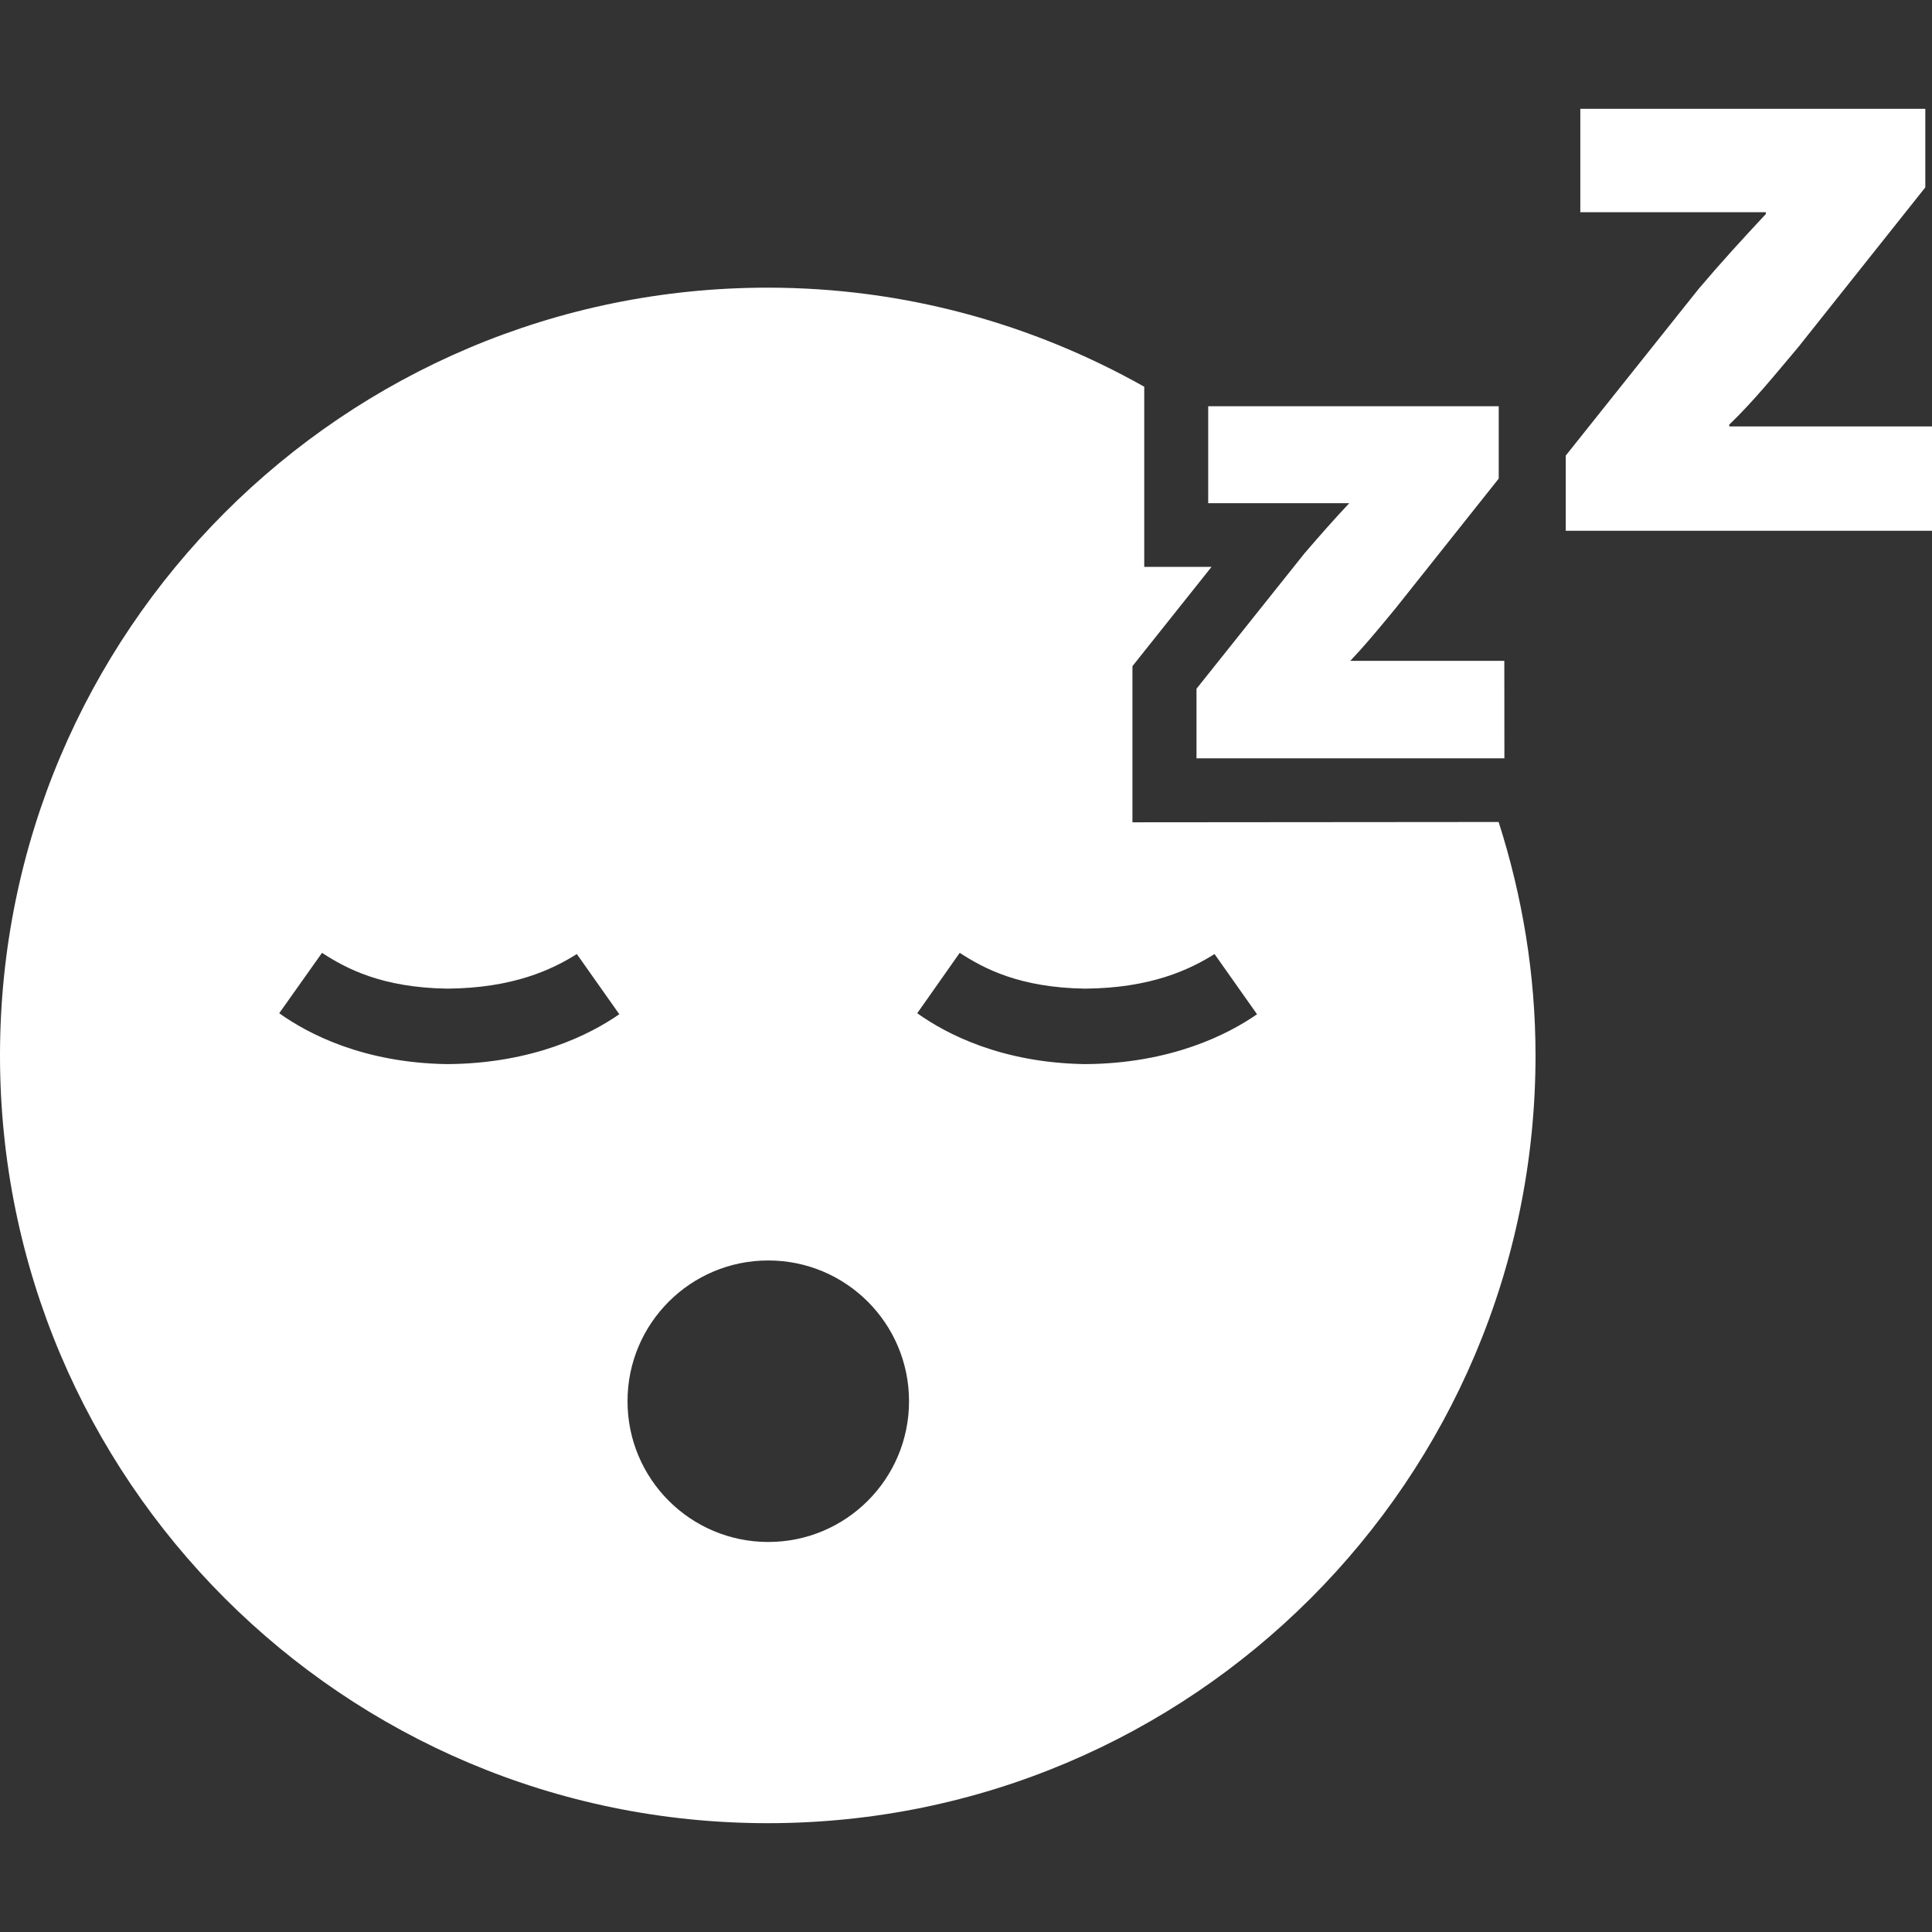
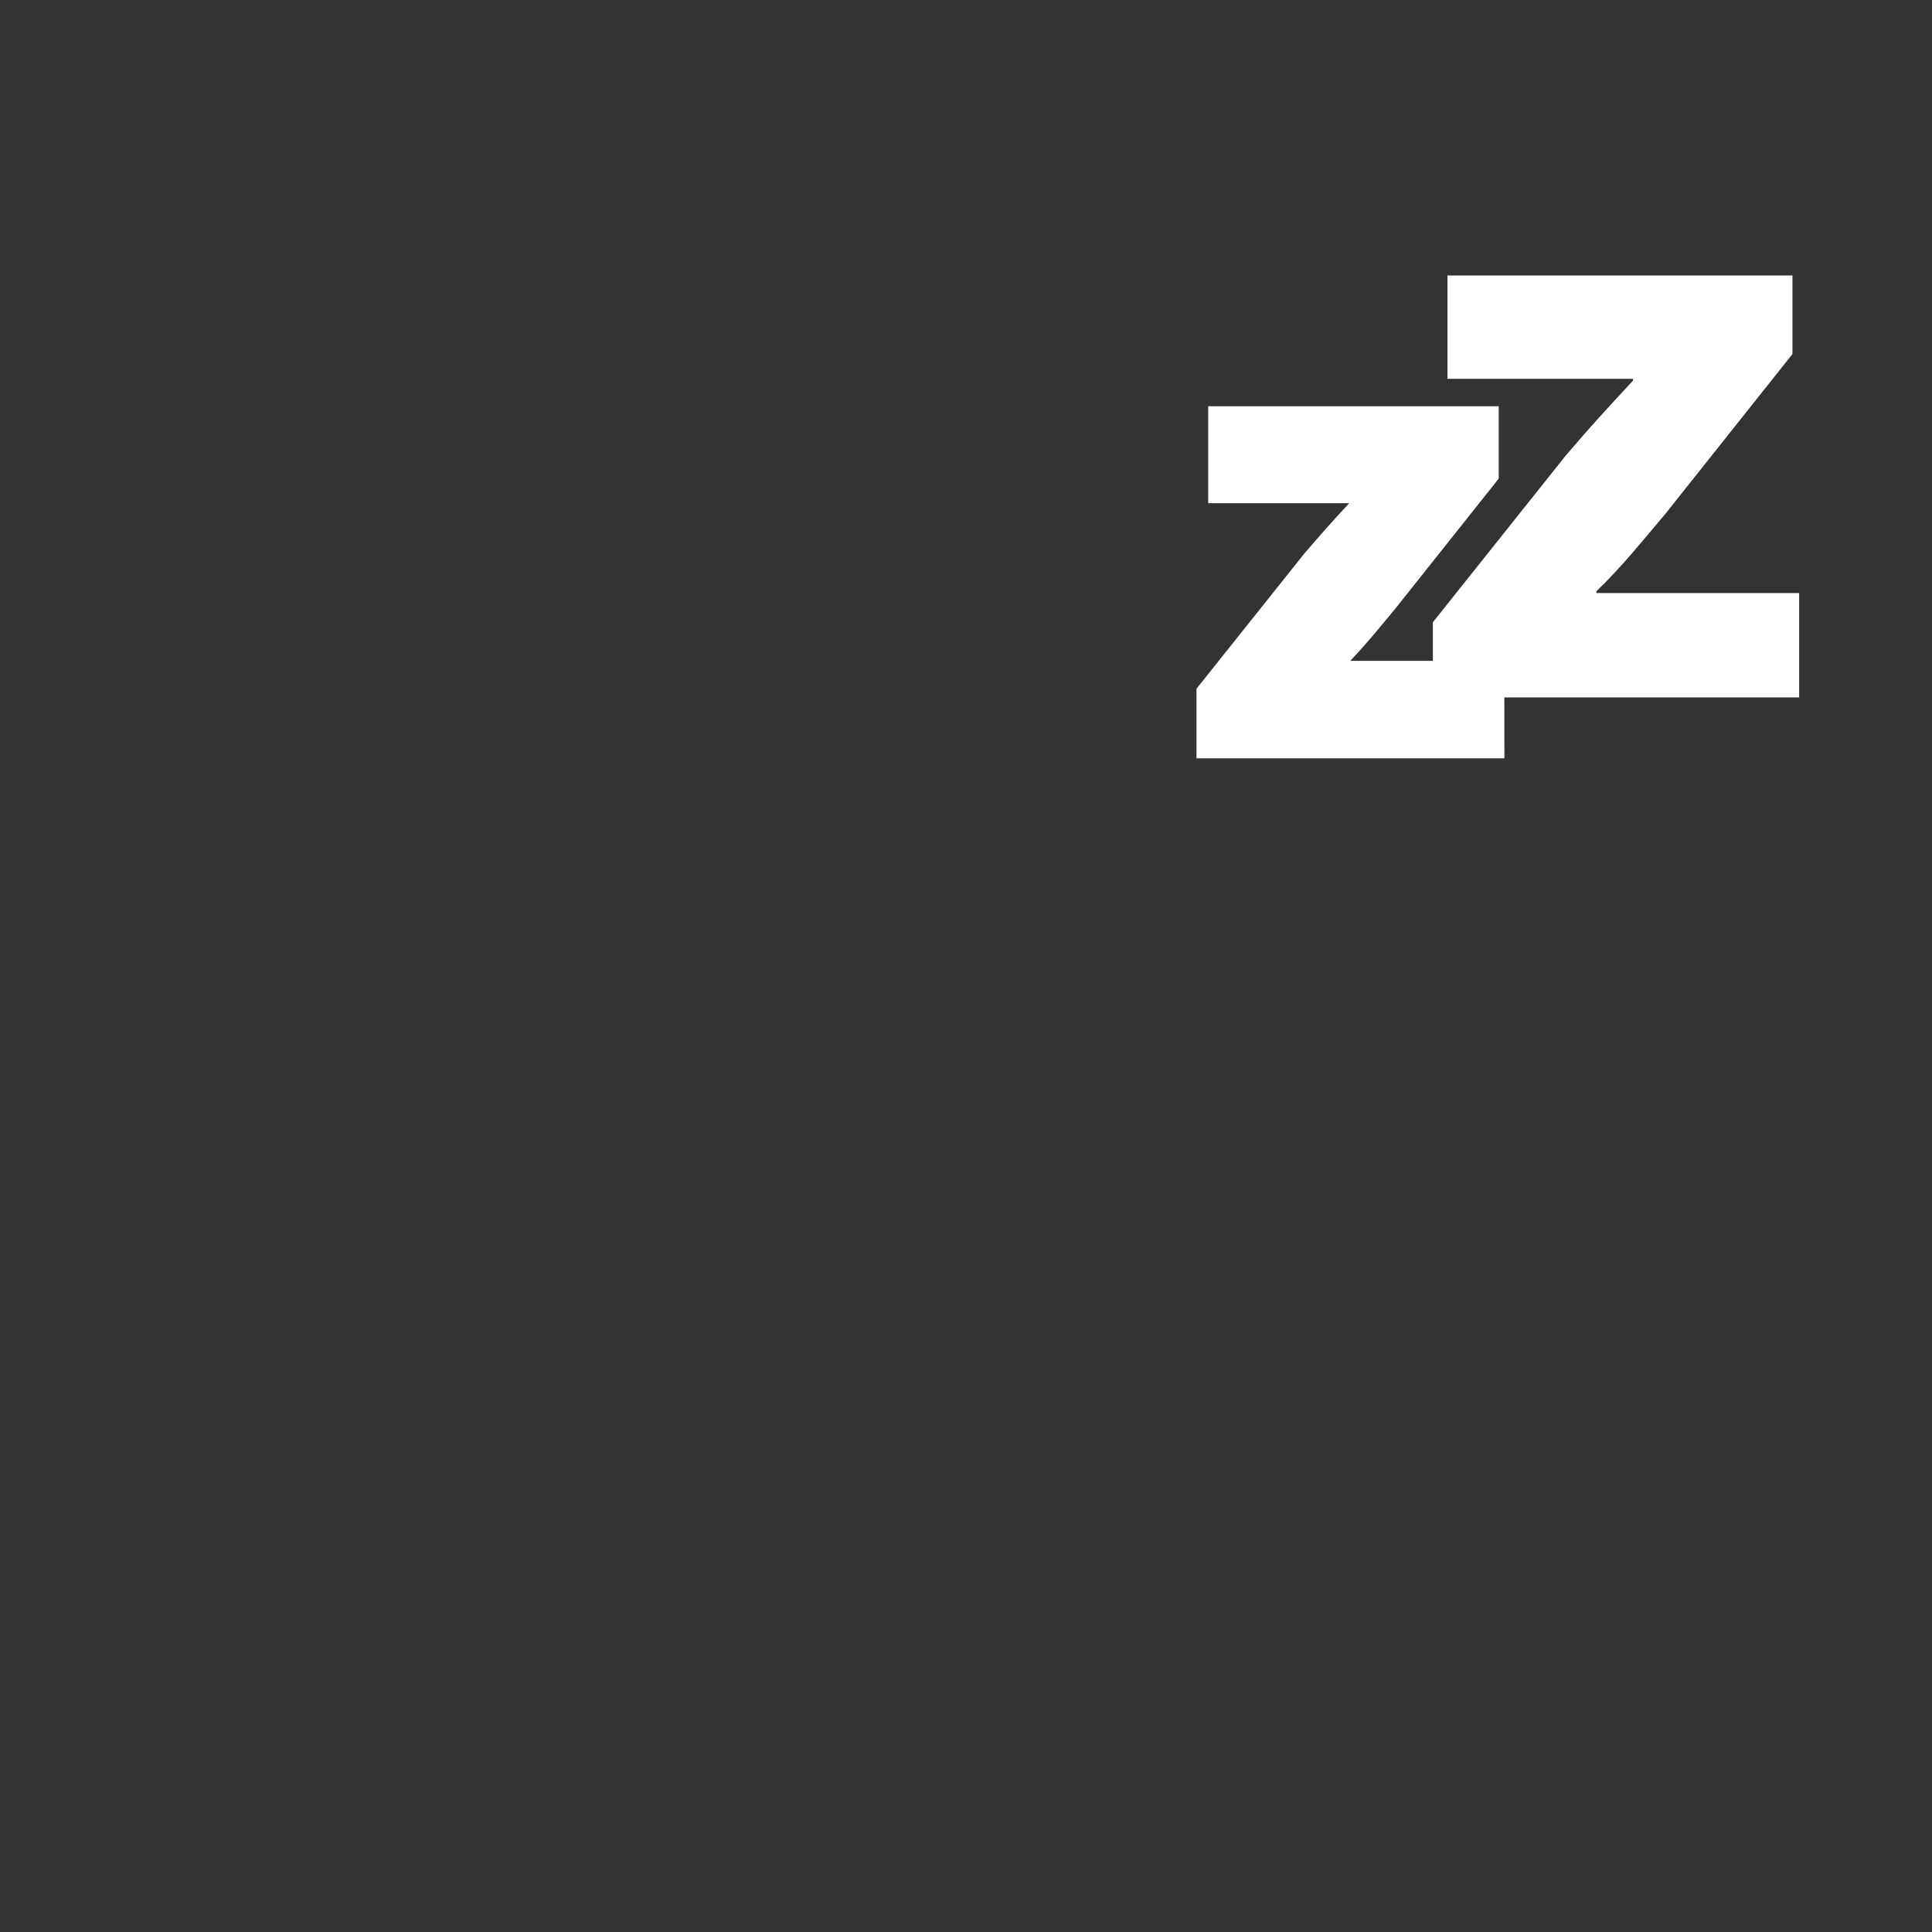
<svg xmlns="http://www.w3.org/2000/svg" width="1000" height="1000" viewBox="0 0 1000 1000">
  <rect x="0" y="0" width="1000" height="1000" fill="#333333" stroke="none" />
  <path d="m778.638,342.047h-79.737c6.468-6.778,12.574-14.023,18.938-21.732l4.502-5.433,53.399-67.163v-37.462h-150.373v50.192h73.01c-8.072,8.589-14.851,16.3-23.181,25.975l-55.884,70.062v36.014h159.367l-.042-50.452Z" fill="#fff" />
-   <path d="m810.416,235.824l68.767-86.257c12.47-14.696,22.405-25.458,34.823-38.808v-.931h-96.036v-53.504h178.562v40.67l-65.714,82.635c-12.056,14.281-23.181,28.097-35.755,40.152v.931h104.937v54.02h-189.583v-38.91Z" fill="#fff" />
-   <path d="m561.635,550.786c-43.569-.673-72.079-15.782-86.878-26.338l21.992-31.254c12.47,8.072,30.839,18.007,64.886,18.524,34.151-.259,54.331-9.935,67.008-17.904l21.992,31.15c-15.057,10.504-44.758,25.562-89,25.82h0Zm-163.977,247.338c-40.257,0-72.855-32.598-72.855-72.855s32.598-72.855,72.855-72.855,72.855,32.598,72.855,72.855-32.598,72.855-72.855,72.855Zm-166.256-247.337c-43.569-.673-72.079-15.782-86.878-26.338l22.147-31.254c12.47,8.072,30.839,18.007,64.886,18.524,34.151-.259,54.331-9.935,67.008-17.904l21.992,31.15c-15.109,10.504-44.758,25.562-89.155,25.82h0Zm354.752-125.167v-80.824l40.929-51.381h-34.823v-93.243c-57.643-32.443-123.978-51.278-194.868-51.278C177.899,148.892,0,326.791,0,546.284s177.899,397.392,397.392,397.392,397.392-177.899,397.392-397.392c0-42.12-6.882-82.635-19.093-120.822l-189.536.156Z" fill="#fff" />
+   <path d="m810.416,235.824c12.47-14.696,22.405-25.458,34.823-38.808v-.931h-96.036v-53.504h178.562v40.67l-65.714,82.635c-12.056,14.281-23.181,28.097-35.755,40.152v.931h104.937v54.02h-189.583v-38.91Z" fill="#fff" />
</svg>